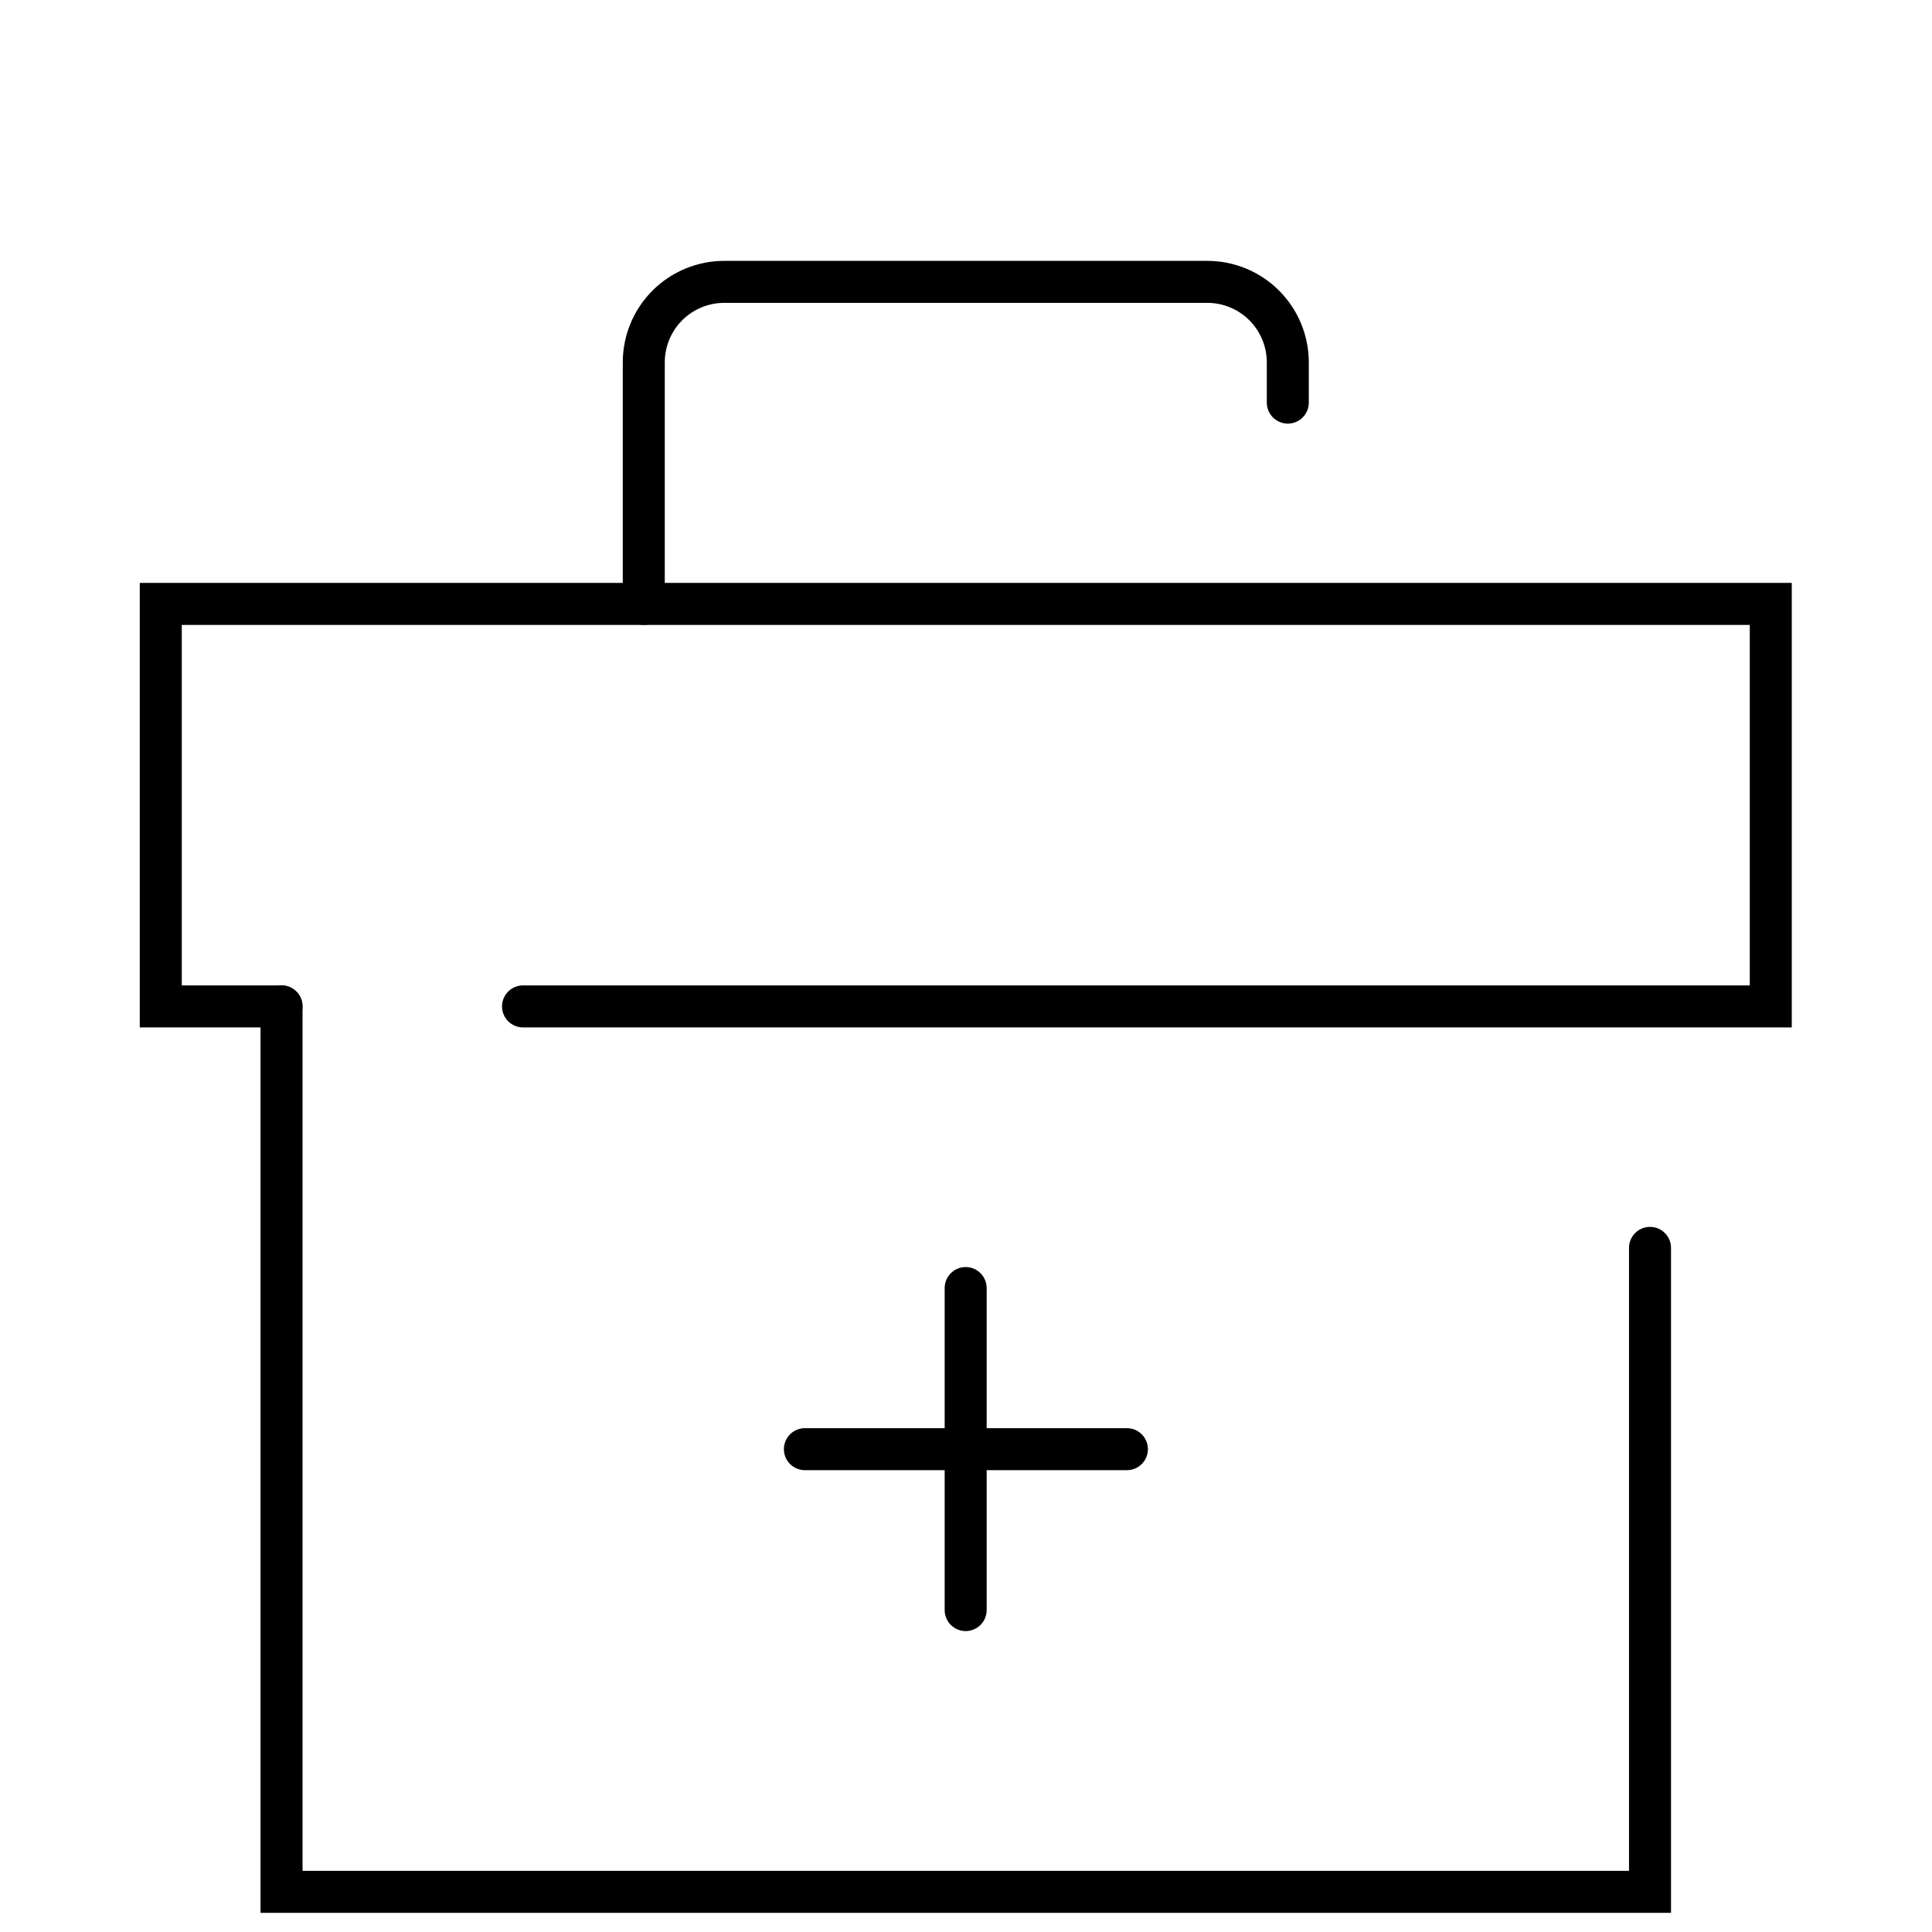
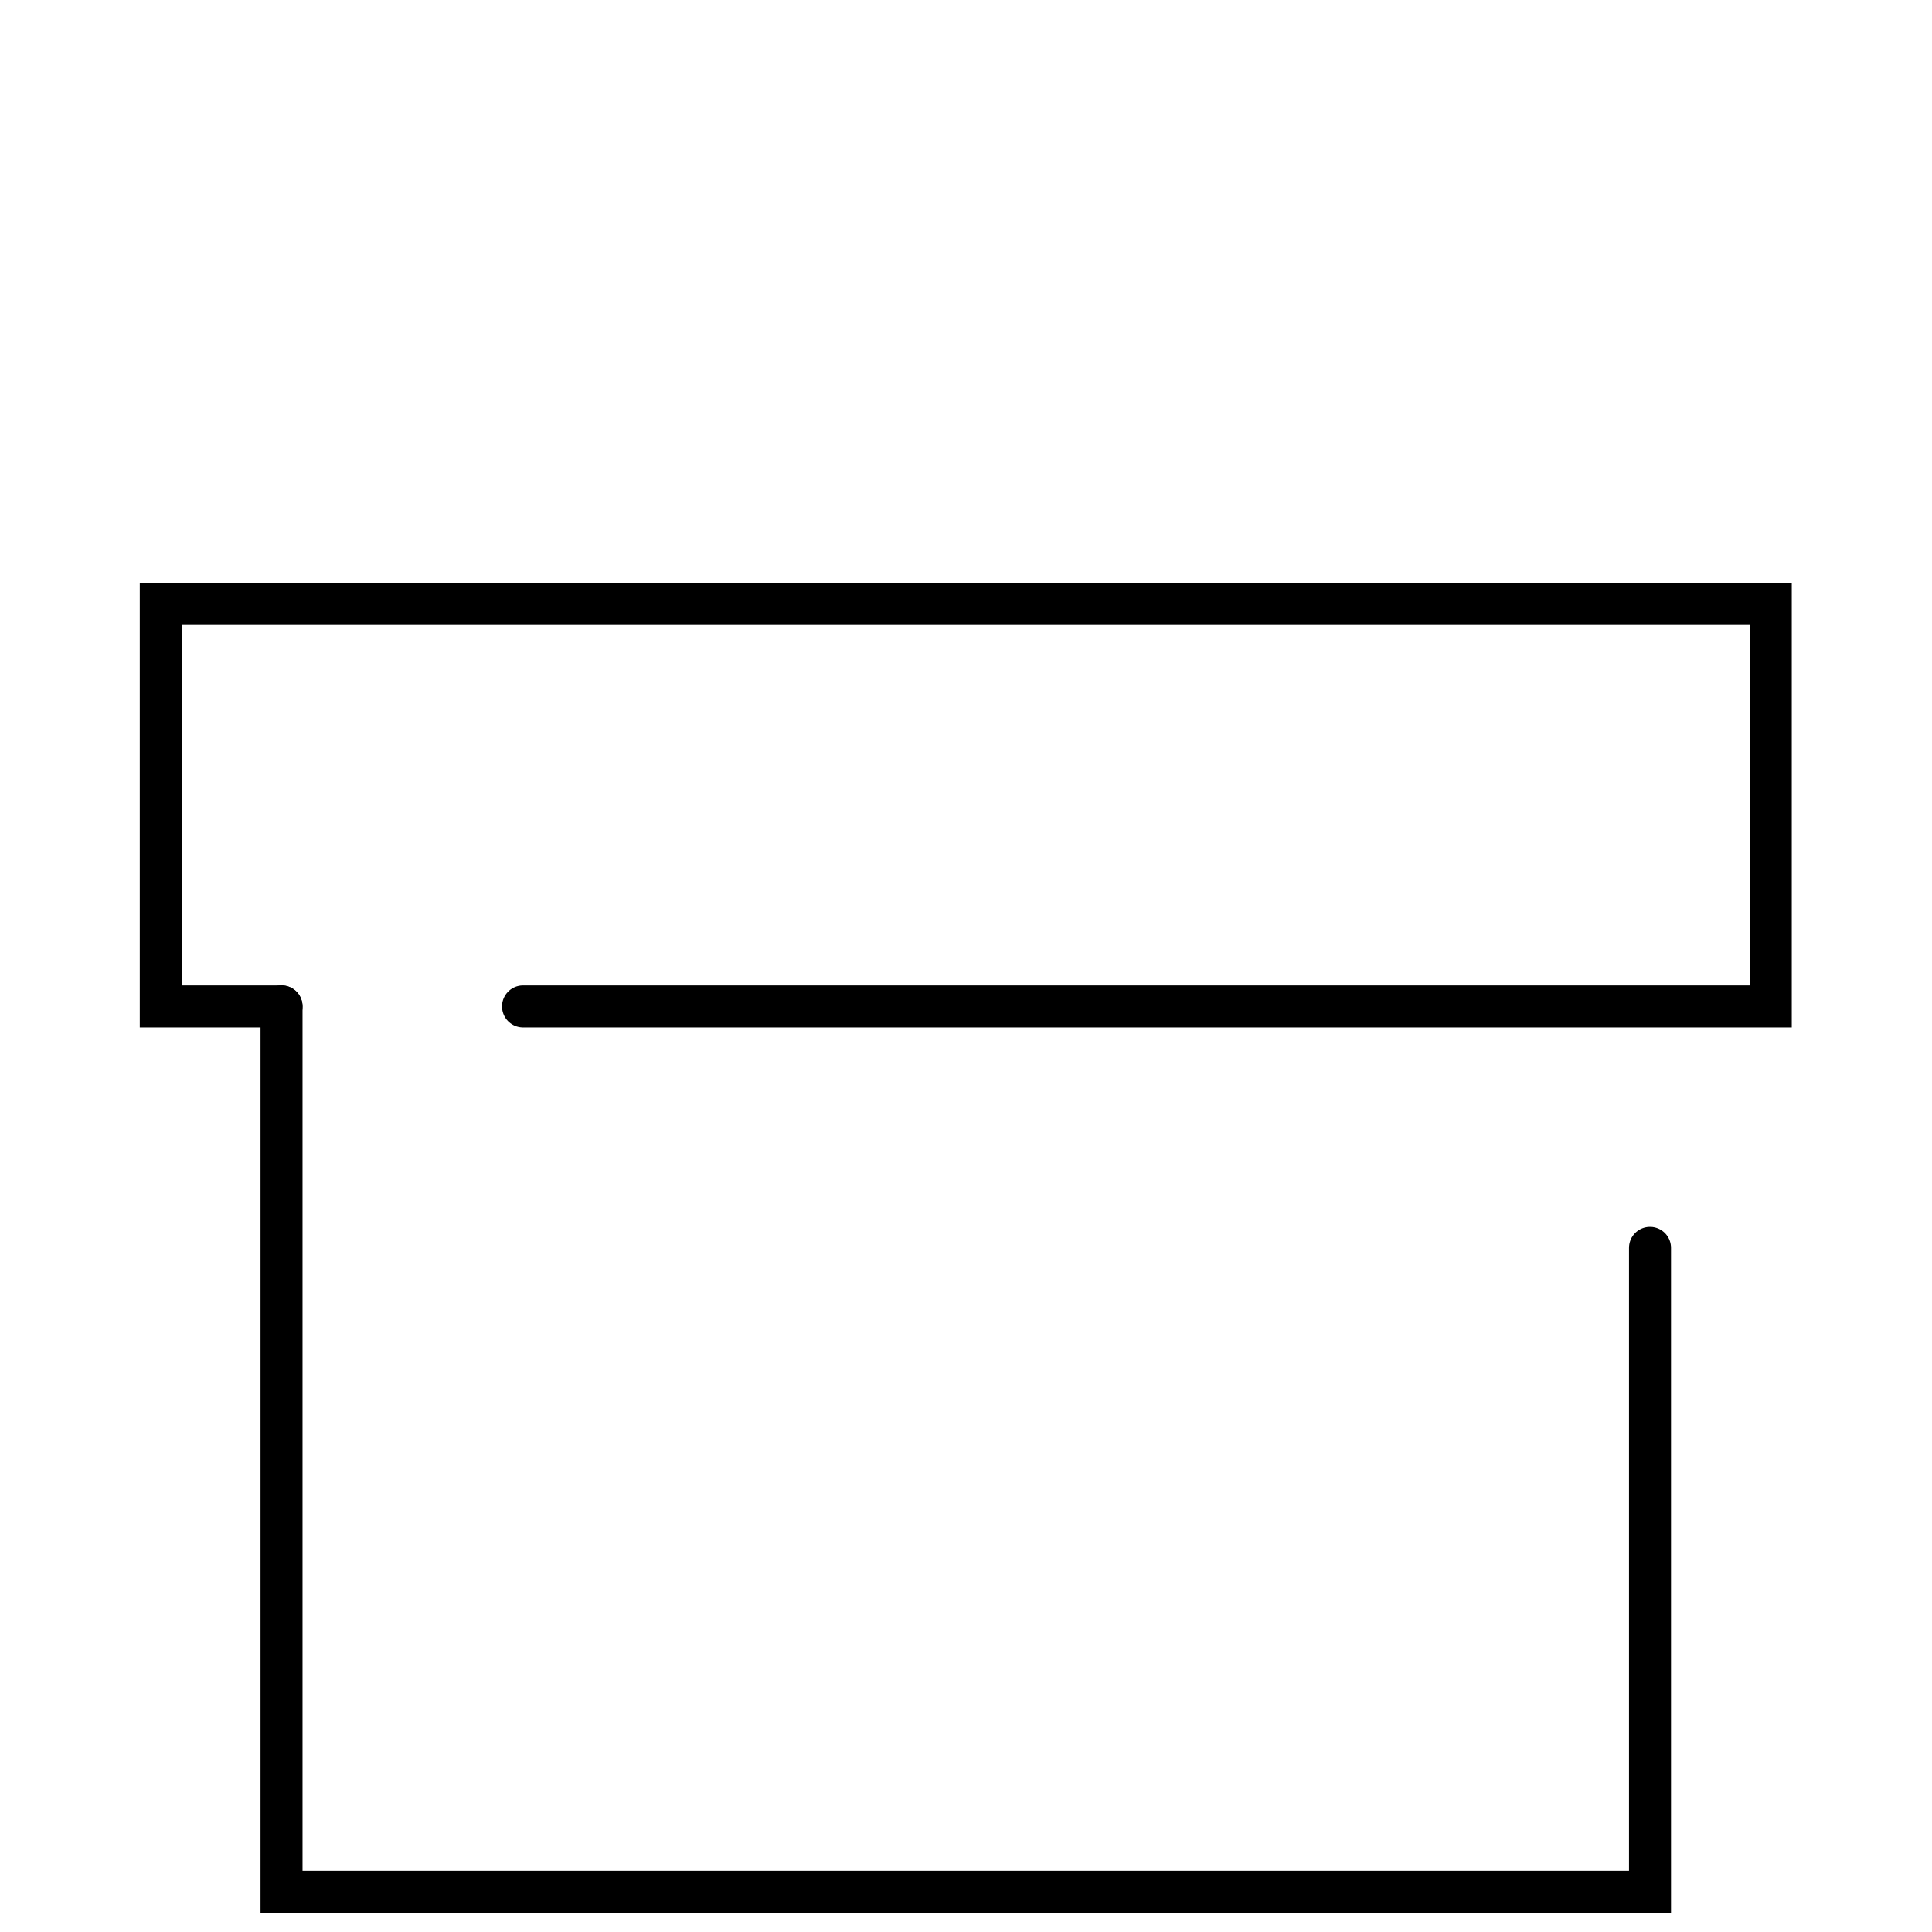
<svg xmlns="http://www.w3.org/2000/svg" width="46" height="46" viewBox="0 0 46 46" fill="none">
-   <path d="M19.164 34.504H26.831" stroke="black" stroke-miterlimit="10" stroke-linecap="round" />
-   <path d="M22.992 30.668V38.335" stroke="black" stroke-miterlimit="10" stroke-linecap="round" />
  <path d="M39.286 29.711V45.044H6.703V23.961" stroke="black" stroke-miterlimit="10" stroke-linecap="round" />
  <path d="M6.703 23.962H3.828V14.379H42.161V23.962H12.453" stroke="black" stroke-miterlimit="10" stroke-linecap="round" />
-   <path d="M15.328 14.378V8.628C15.328 8.119 15.53 7.632 15.889 7.272C16.249 6.913 16.736 6.711 17.245 6.711H28.745C29.253 6.711 29.741 6.913 30.1 7.272C30.459 7.632 30.662 8.119 30.662 8.628V9.586" stroke="black" stroke-miterlimit="10" stroke-linecap="round" />
</svg>